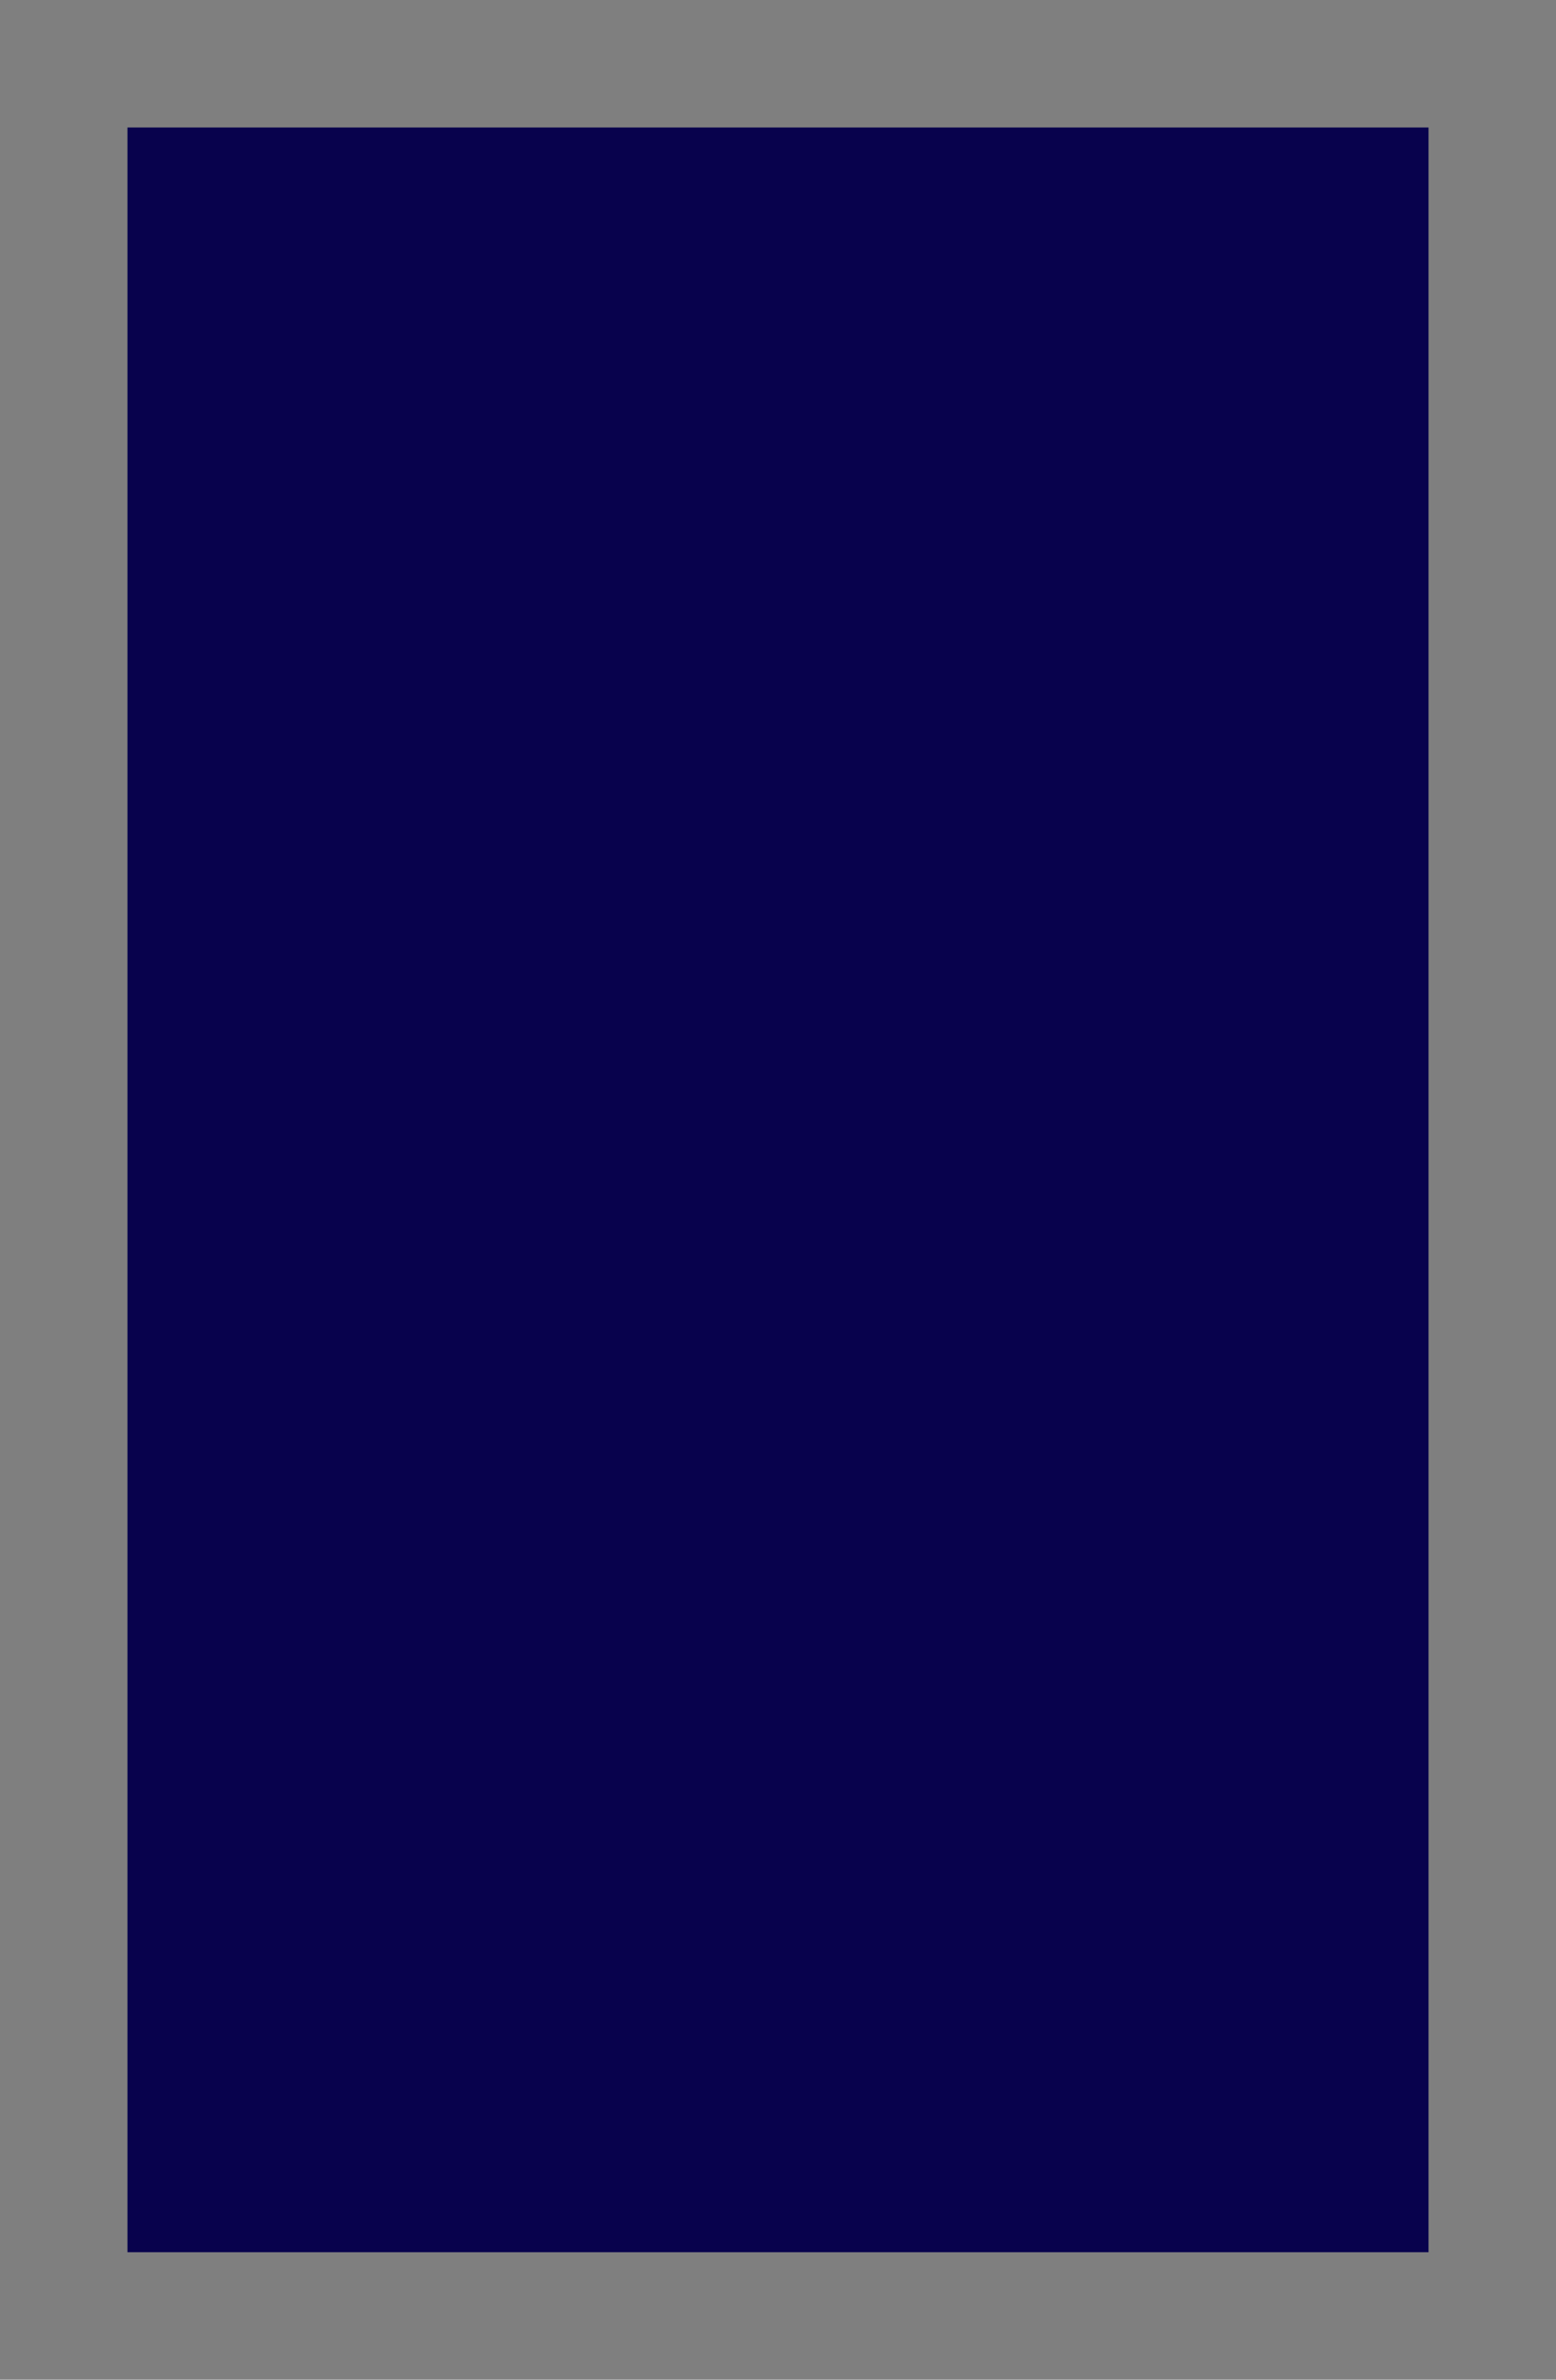
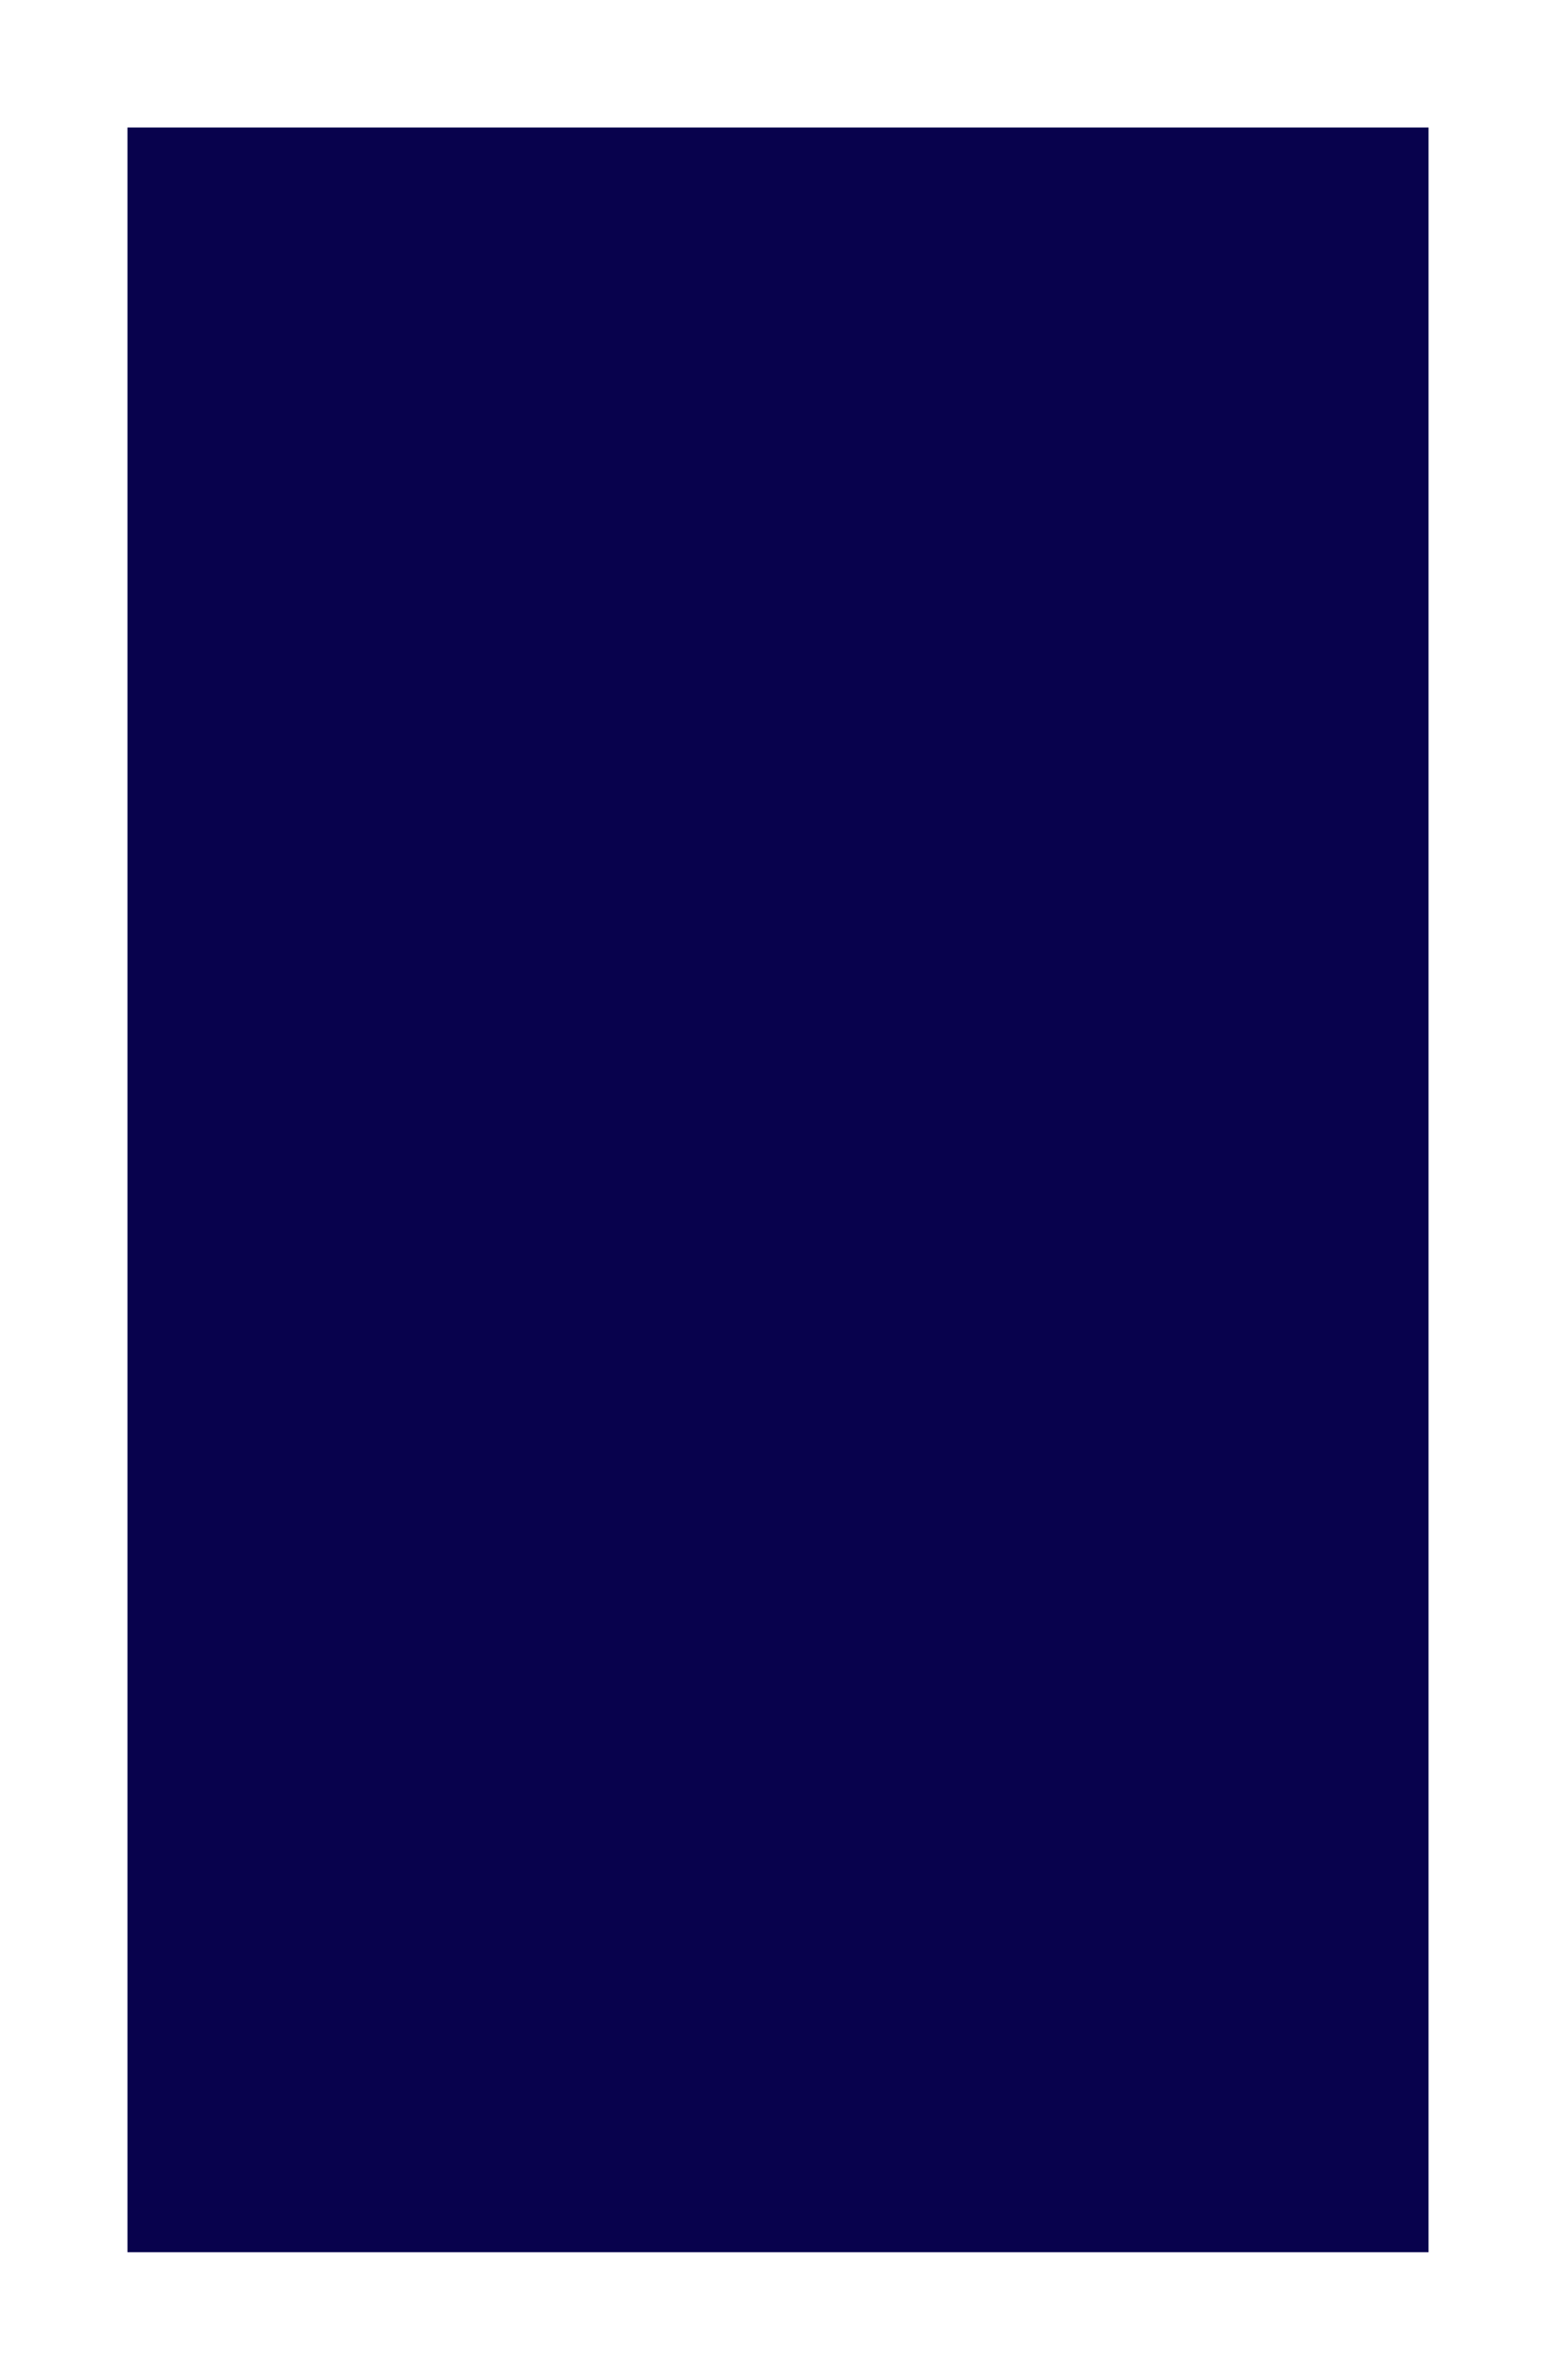
<svg xmlns="http://www.w3.org/2000/svg" version="1.0" width="100%" height="100%" viewBox="0 0 293 448" preserveAspectRatio="xMidYMid meet">
-   <rect width="293" height="448" fill="#7f7f7f" stroke="none" />
  <g transform="translate(0,448) scale(0.1,-0.1)" fill="#08024d" stroke="none">
-     <path d="M1465 4240 l-1225 0 0 -2000 0 -2000 1225 0 1225 0 0 2000 0 2000 -1225 0z" />
+     <path d="M1465 4240 l-1225 0 0 -2000 0 -2000 1225 0 1225 0 0 2000 0 2000 -1225 0" />
  </g>
</svg>